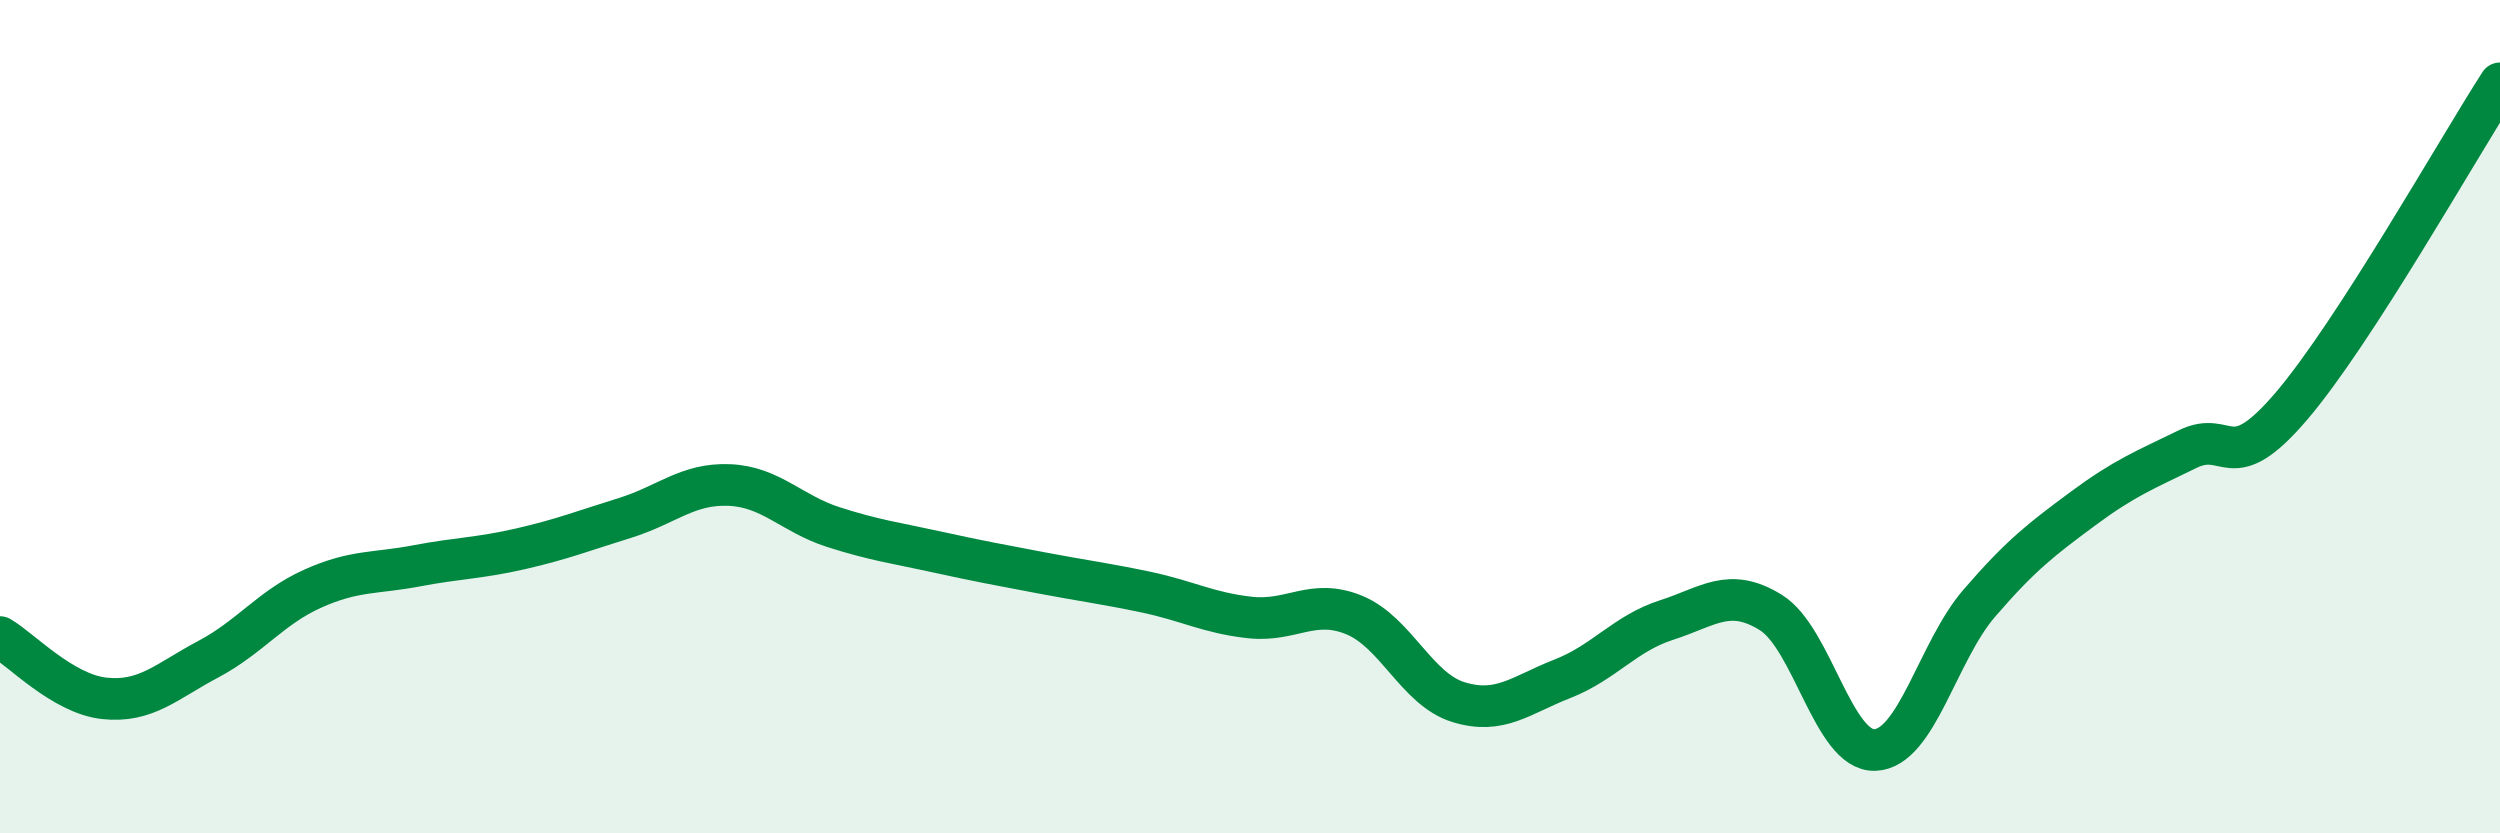
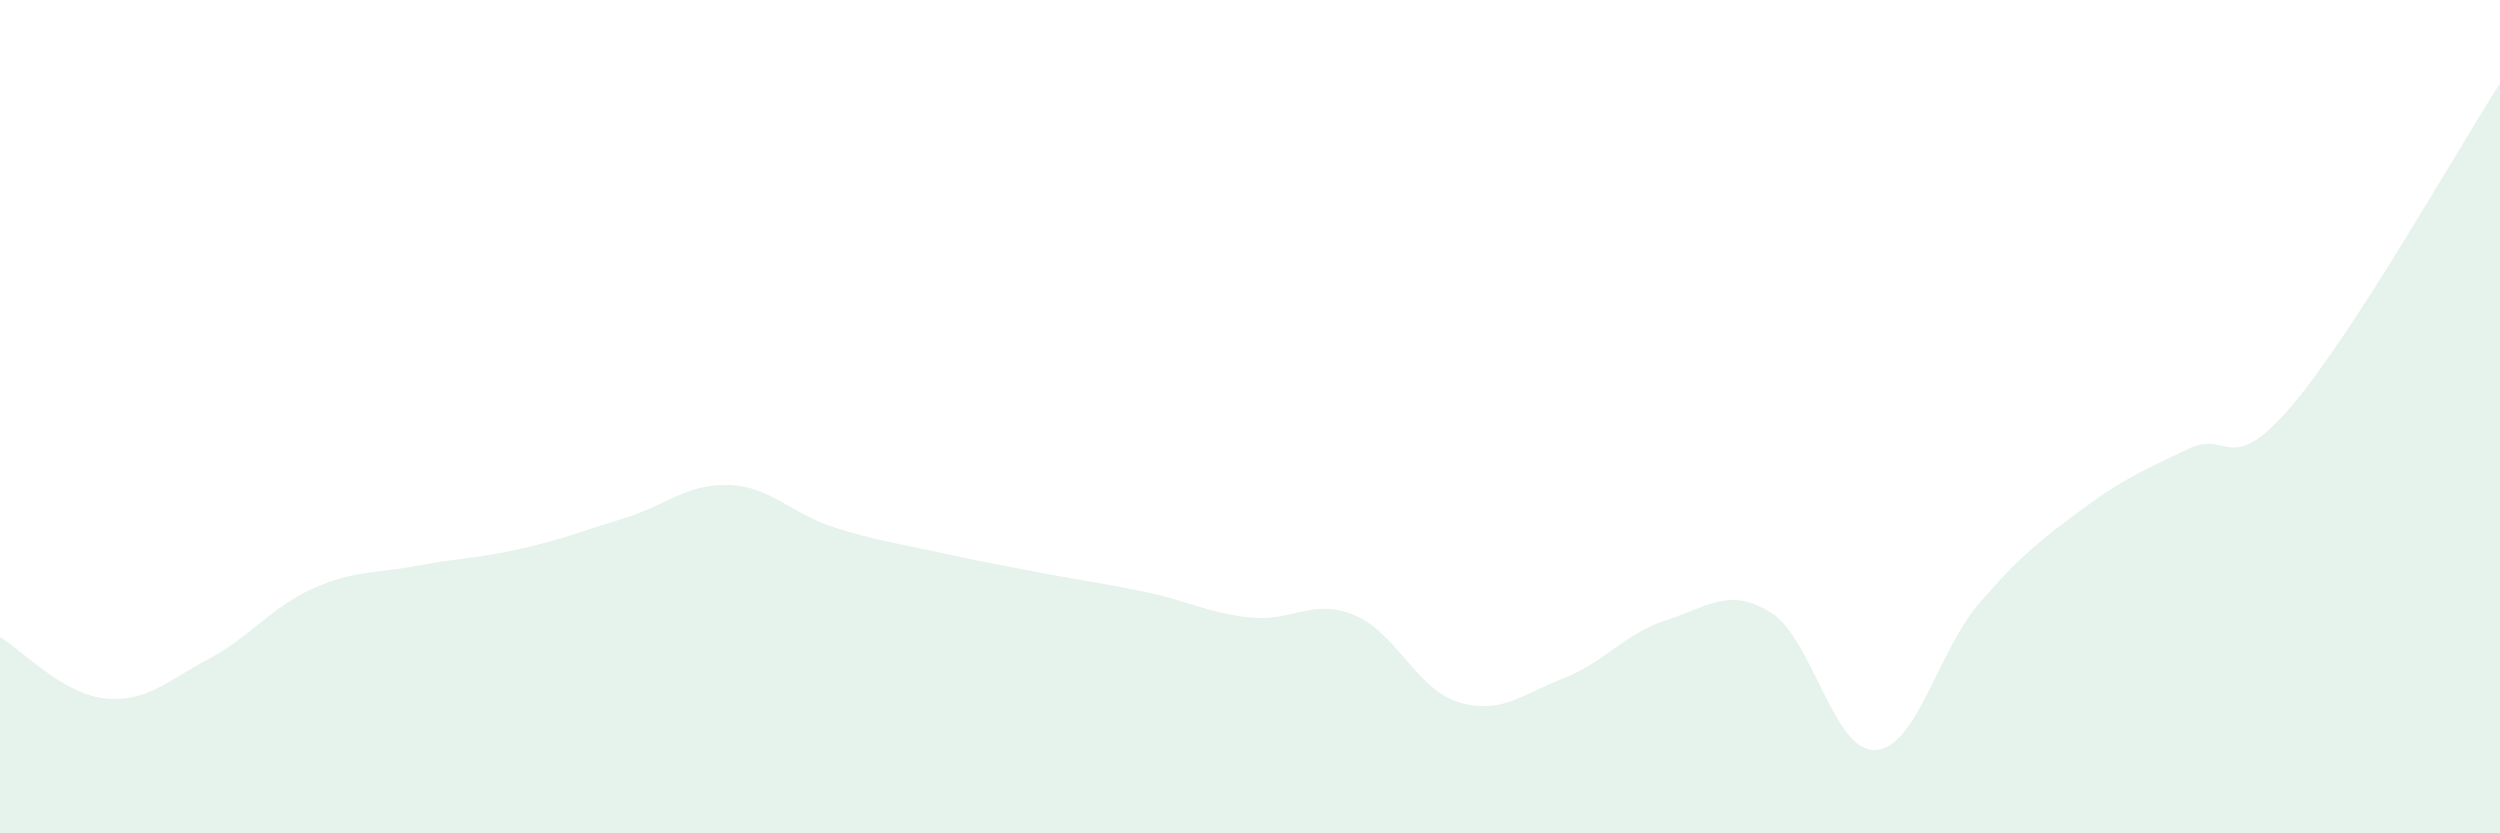
<svg xmlns="http://www.w3.org/2000/svg" width="60" height="20" viewBox="0 0 60 20">
  <path d="M 0,15.29 C 0.5,15.58 1.5,16.65 2.5,16.76 C 3.5,16.87 4,16.35 5,15.82 C 6,15.29 6.5,14.58 7.5,14.13 C 8.5,13.68 9,13.77 10,13.58 C 11,13.39 11.5,13.4 12.5,13.17 C 13.5,12.94 14,12.74 15,12.43 C 16,12.12 16.5,11.6 17.5,11.64 C 18.5,11.68 19,12.33 20,12.65 C 21,12.97 21.5,13.03 22.5,13.25 C 23.5,13.47 24,13.56 25,13.75 C 26,13.94 26.5,14 27.5,14.21 C 28.5,14.42 29,14.71 30,14.82 C 31,14.93 31.5,14.35 32.5,14.76 C 33.5,15.17 34,16.54 35,16.85 C 36,17.16 36.5,16.68 37.5,16.29 C 38.5,15.9 39,15.2 40,14.88 C 41,14.56 41.5,14.08 42.5,14.7 C 43.5,15.32 44,18.04 45,18 C 46,17.96 46.5,15.64 47.5,14.48 C 48.5,13.32 49,12.94 50,12.2 C 51,11.46 51.5,11.27 52.5,10.78 C 53.5,10.29 53.5,11.5 55,9.74 C 56.5,7.98 59,3.55 60,2L60 20L0 20Z" fill="#008740" opacity="0.1" stroke-linecap="round" stroke-linejoin="round" />
-   <path d="M 0,15.29 C 0.5,15.58 1.5,16.65 2.5,16.76 C 3.5,16.87 4,16.35 5,15.82 C 6,15.29 6.5,14.58 7.5,14.13 C 8.5,13.68 9,13.77 10,13.58 C 11,13.39 11.5,13.4 12.5,13.17 C 13.5,12.94 14,12.74 15,12.43 C 16,12.12 16.5,11.6 17.5,11.64 C 18.5,11.68 19,12.33 20,12.65 C 21,12.97 21.5,13.03 22.5,13.25 C 23.5,13.47 24,13.56 25,13.75 C 26,13.94 26.5,14 27.5,14.21 C 28.5,14.42 29,14.71 30,14.82 C 31,14.93 31.5,14.35 32.5,14.76 C 33.5,15.17 34,16.54 35,16.85 C 36,17.16 36.5,16.68 37.5,16.29 C 38.5,15.9 39,15.2 40,14.88 C 41,14.56 41.5,14.08 42.5,14.7 C 43.5,15.32 44,18.04 45,18 C 46,17.96 46.5,15.64 47.5,14.48 C 48.5,13.32 49,12.94 50,12.2 C 51,11.46 51.5,11.27 52.5,10.78 C 53.5,10.29 53.5,11.5 55,9.74 C 56.5,7.98 59,3.55 60,2" stroke="#008740" stroke-width="1" fill="none" stroke-linecap="round" stroke-linejoin="round" />
</svg>